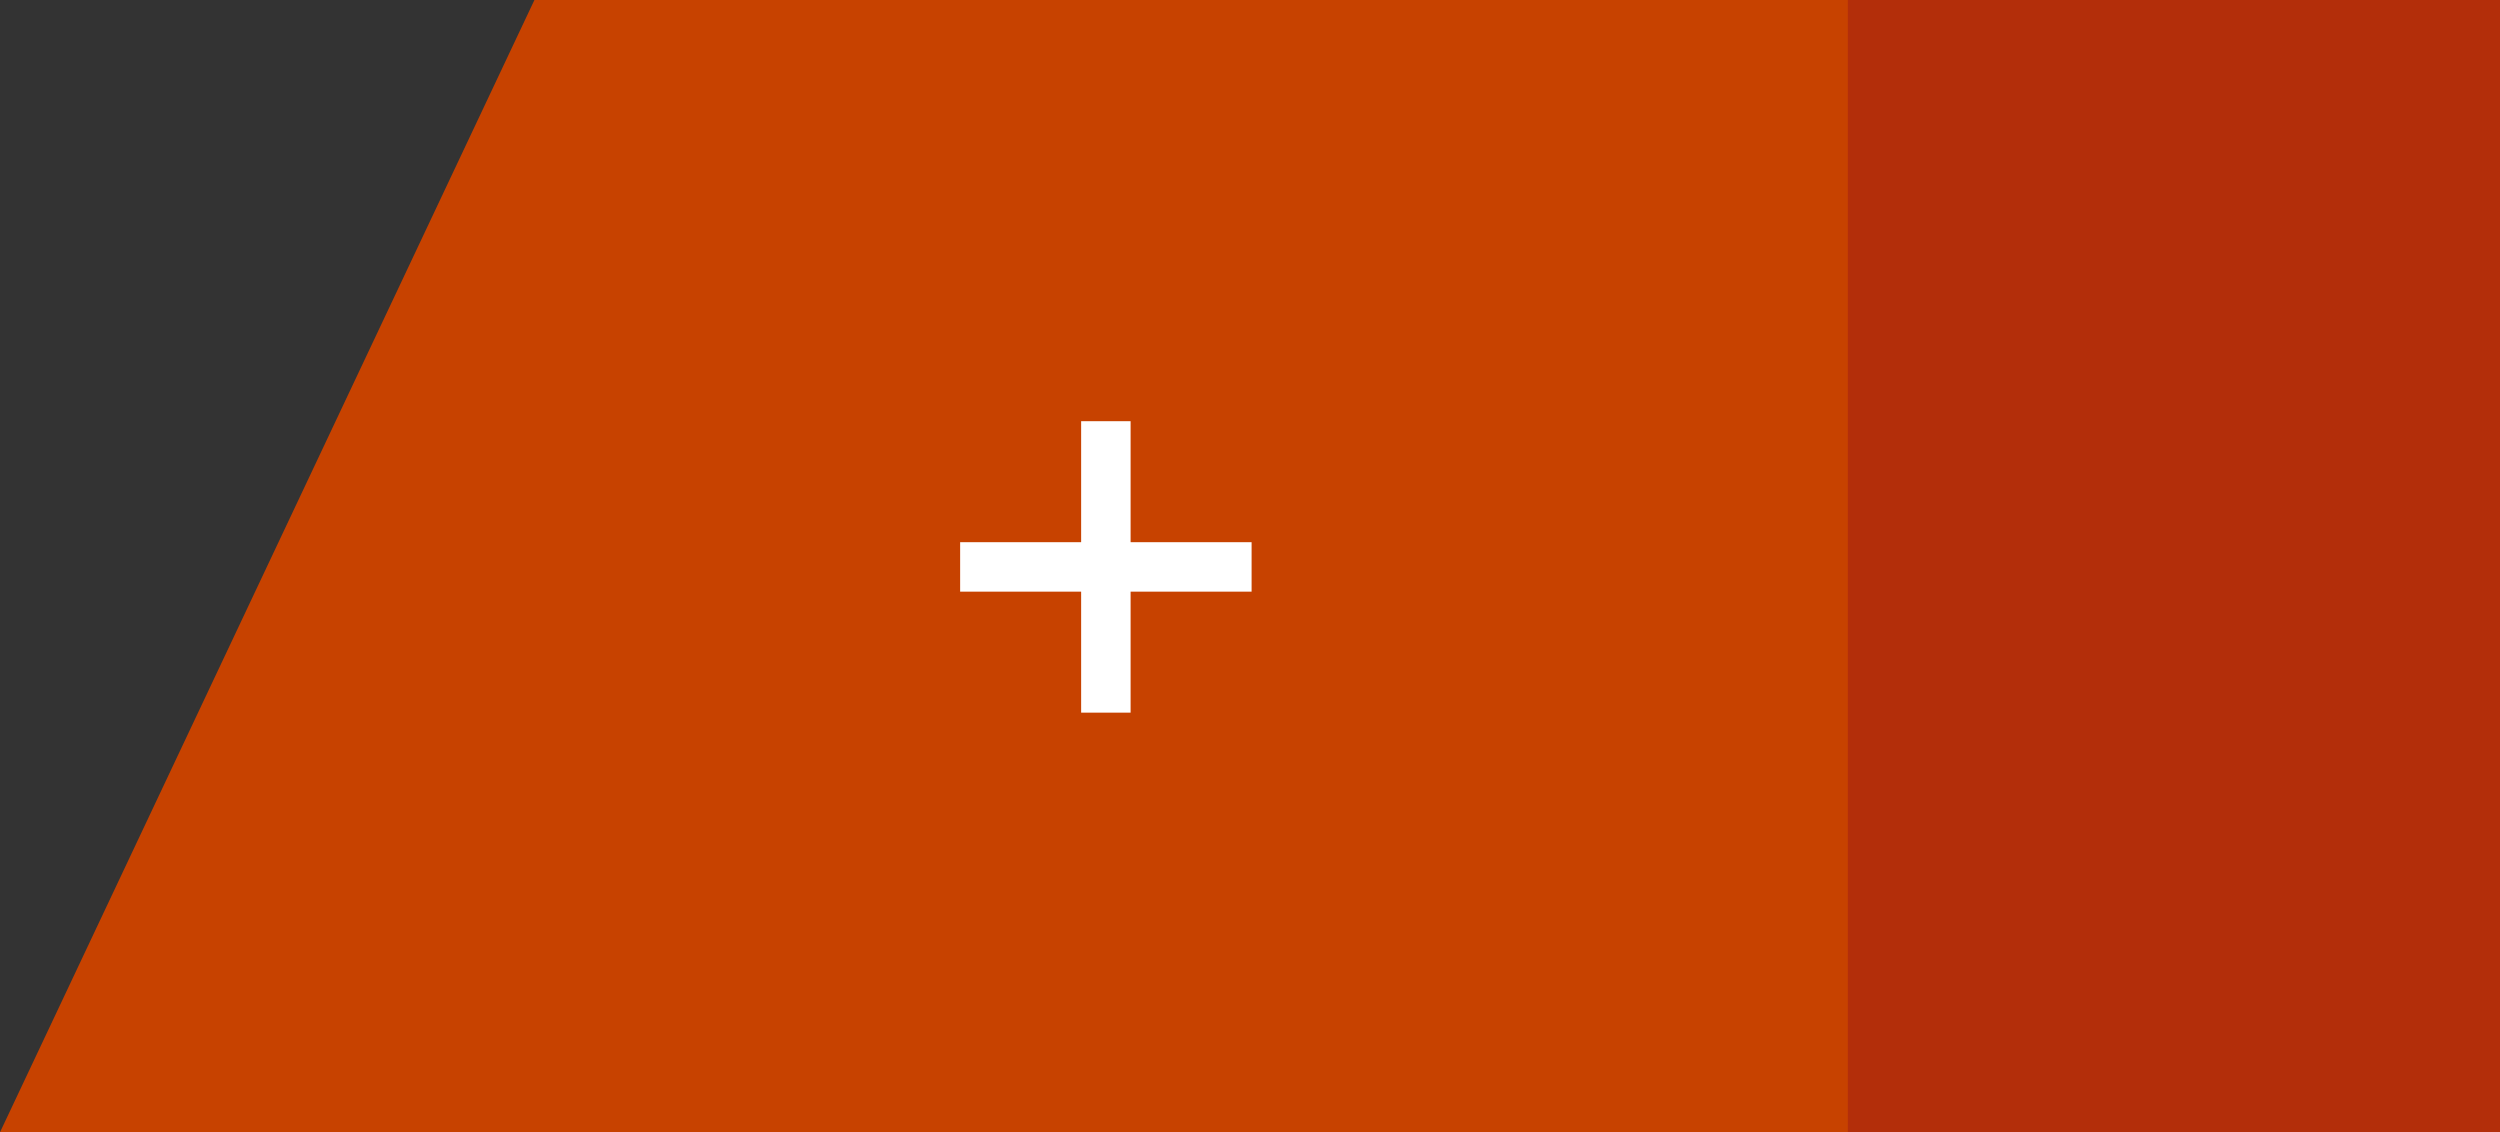
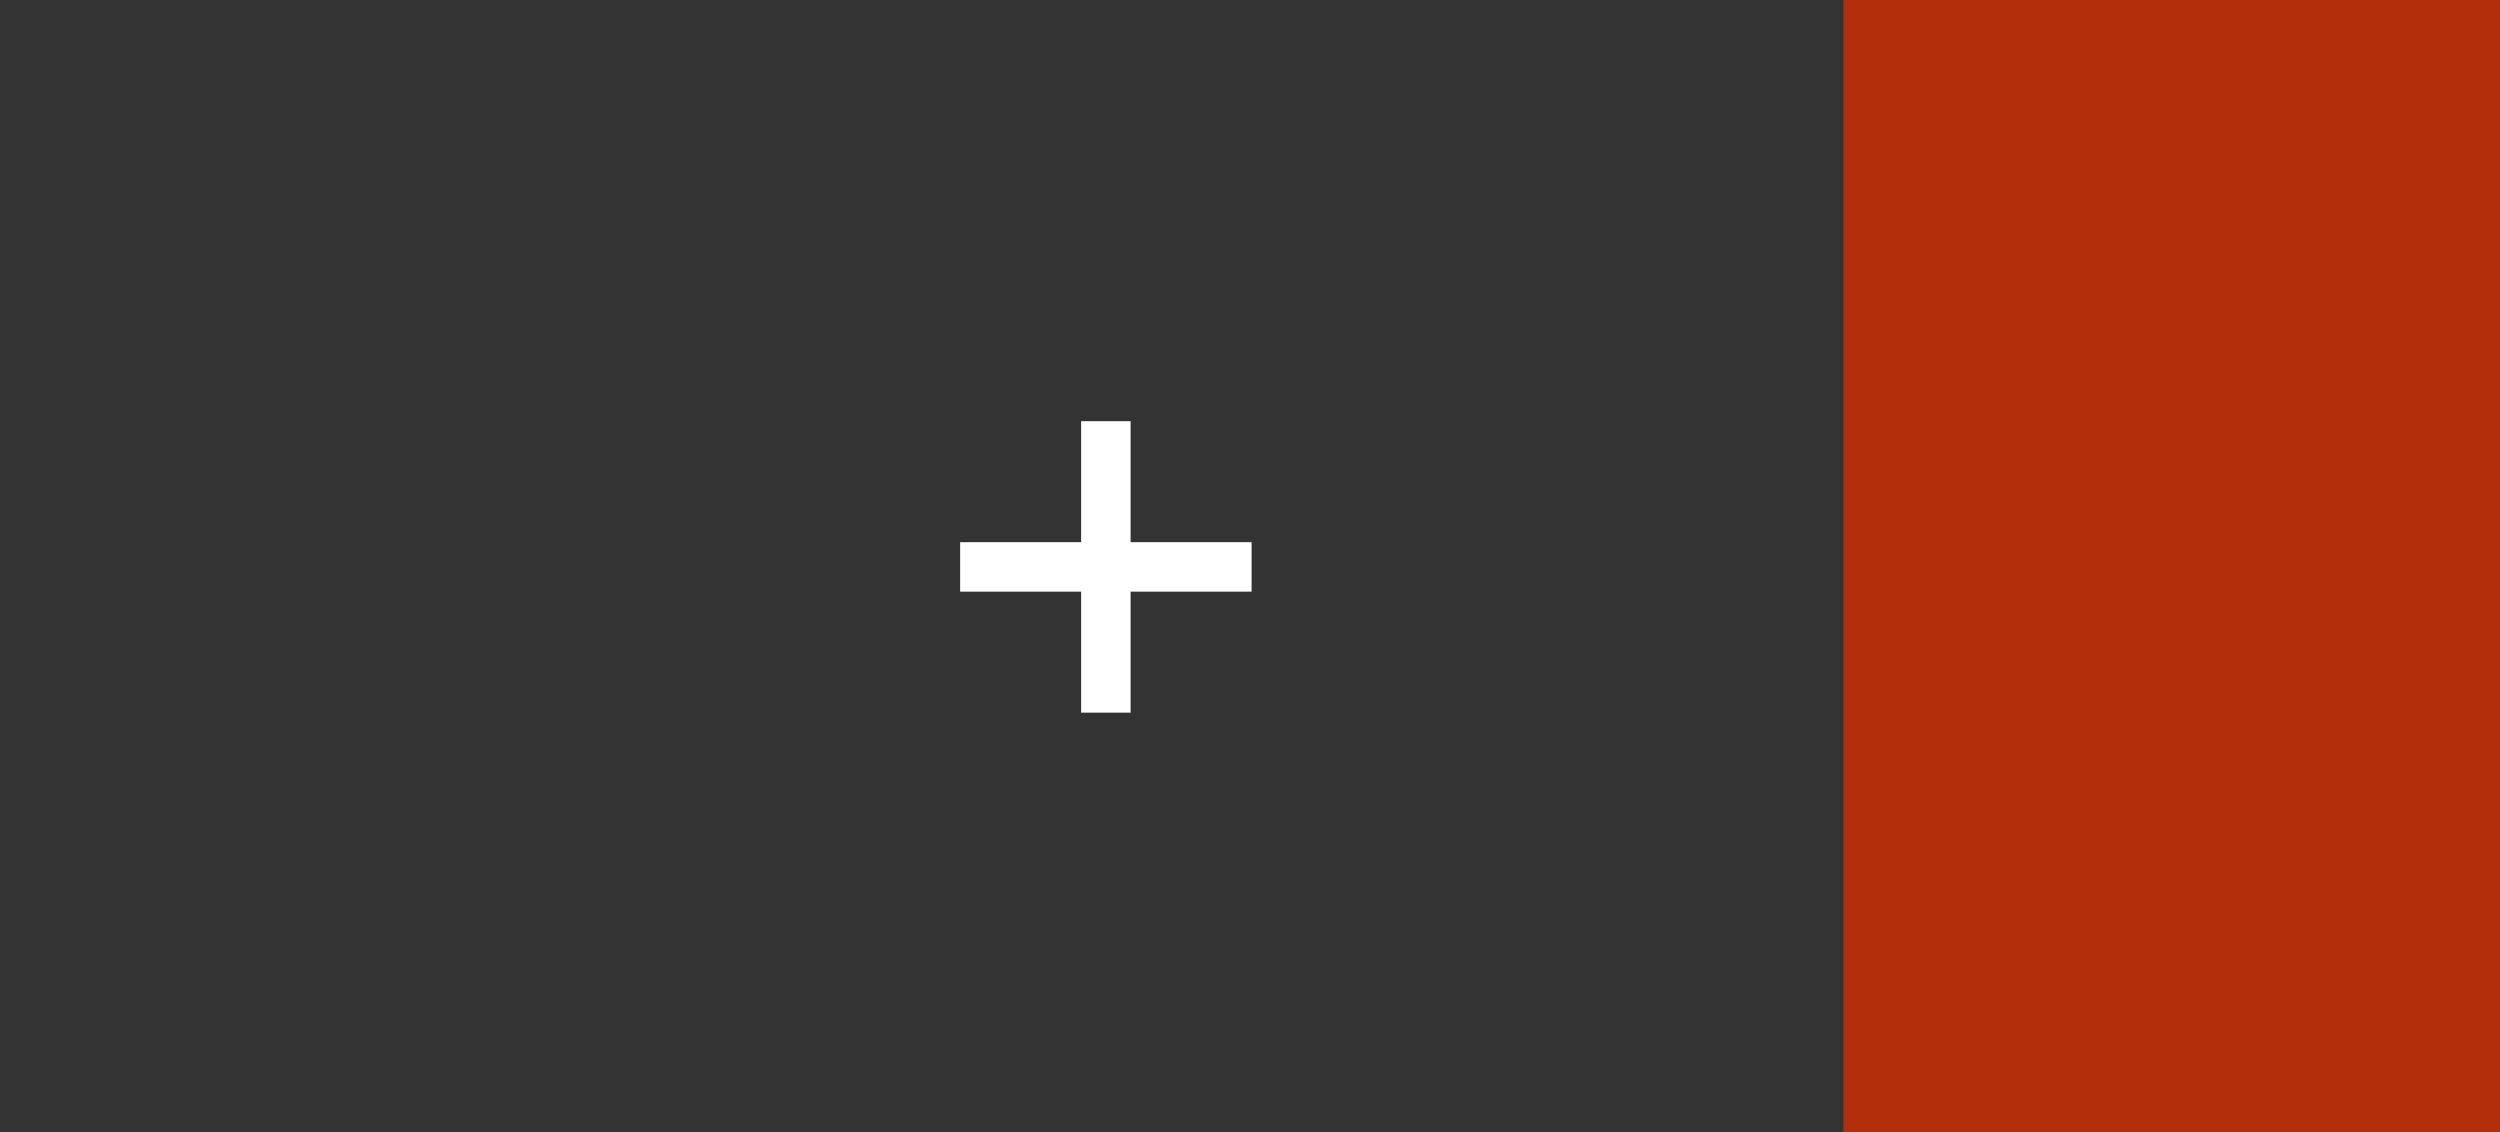
<svg xmlns="http://www.w3.org/2000/svg" width="552" height="250" viewBox="0 0 552 250" fill="none">
  <rect x="0" y="0" width="552" height="250" fill="#333333" stroke="none" />
  <rect x="407" width="145" height="250" fill="#B32E0A" />
-   <path d="M118 0H408V250H0L118 0Z" fill="#C74200" />
  <path d="M238.716 157.352V93H249.636V157.352H238.716ZM212 130.636V119.716H276.352V130.636H212Z" fill="white" />
</svg>